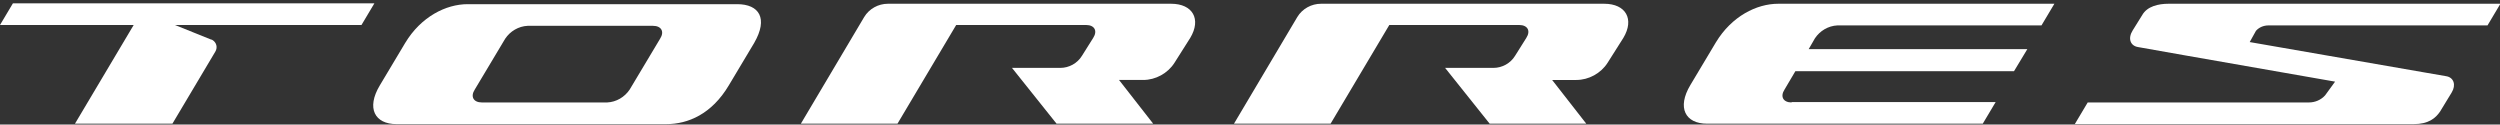
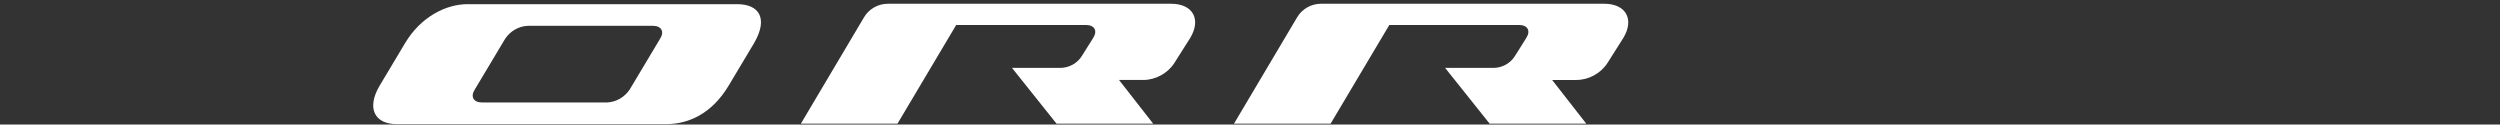
<svg xmlns="http://www.w3.org/2000/svg" version="1.1" id="Layer_1" x="0px" y="0px" viewBox="0 0 600.3 29.9" style="enable-background:new 0 0 600.3 29.9;" xml:space="preserve">
  <rect x="0" y="0" width="600.3" height="29.9" fill="#333333" stroke="none" />
  <style type="text/css">
	.st0{fill:#FFFFFF;}
</style>
  <g transform="translate(0 0.001)">
    <path class="st0" d="M115.7,24.6c-2,0-2.8-1.4-1.7-3.1l7.3-12.2c1.2-1.8,3.2-3,5.4-3.1h30.1c2,0,2.8,1.4,1.7,3.1l-7.3,12.2   c-1.2,1.8-3.2,3-5.4,3.1L115.7,24.6z M177,1h-64.7c-5.2,0-11.2,3-15,9.3l-6.1,10.2c-3.3,5.5-1.2,9.3,4,9.3H160   c5.2,0,10.9-2.4,15-9.3l6.1-10.2C184.5,4.4,182.3,1,177,1" />
    <path class="st0" d="M385.2,0.9h-68c-2.3,0-4.5,1.2-5.7,3.2l-15.2,25.6h23.2l14.1-23.7h31.2c2,0,2.8,1.4,1.7,3.1l-2.7,4.3   c-1.1,1.8-3.1,2.9-5.2,2.9h-11.6l10.7,13.4h23.2l-8.2-10.5h5.8c3,0,5.9-1.6,7.5-4.1l3.8-6C392.5,4.6,390.4,0.9,385.2,0.9" />
    <path class="st0" d="M281.2,0.9h-68c-2.3,0-4.5,1.2-5.7,3.2l-15.2,25.6h23.2l14.1-23.7h31.2c2,0,2.8,1.4,1.7,3.1l-2.7,4.3   c-1.1,1.8-3.1,2.9-5.2,2.9H243l10.7,13.4h23.2l-8.2-10.5h5.8c3,0,5.9-1.6,7.5-4.1l3.8-6C288.5,4.6,286.4,0.9,281.2,0.9" />
-     <path class="st0" d="M86.8,6l3.1-5.2H3.1L0,6h32.1L18,29.7h23.4l10.3-17.3c0.6-1,0.3-2.2-0.7-2.8c-0.1-0.1-0.2-0.1-0.3-0.1L42,6   H86.8z" />
-     <path class="st0" d="M498.2,29.8l3.1-5.2h53.1c1.5,0,2.9-0.6,3.9-1.7l2.4-3.3l-36-6.3l-11.3-2c-1.9-0.3-2.5-2.1-1.3-4l2.3-3.7   c1.2-2.1,3.9-2.7,6.3-2.7h79.7l-3.1,5.2h-52.6c-1.2,0-2.3,0.5-3,1.3l-1.5,2.7l42,7.3l5.2,0.9c1.8,0.3,2.4,2.1,1.3,3.9l-2.8,4.6   c-1.1,1.6-2.8,3-6.3,3L498.2,29.8z" />
-     <path class="st0" d="M430.2,24.6c-2,0-2.8-1.4-1.7-3.1l2.6-4.4h52.5l3.2-5.3h-52.5l1.5-2.6c1.2-1.8,3.2-3,5.4-3.1h49l3.1-5.2h-66.3   c-5.2,0-11.2,3-15,9.3l-6.1,10.2c-3.3,5.5-1.2,9.3,4,9.3h66.2l3.1-5.2H430.2z" />
  </g>
</svg>